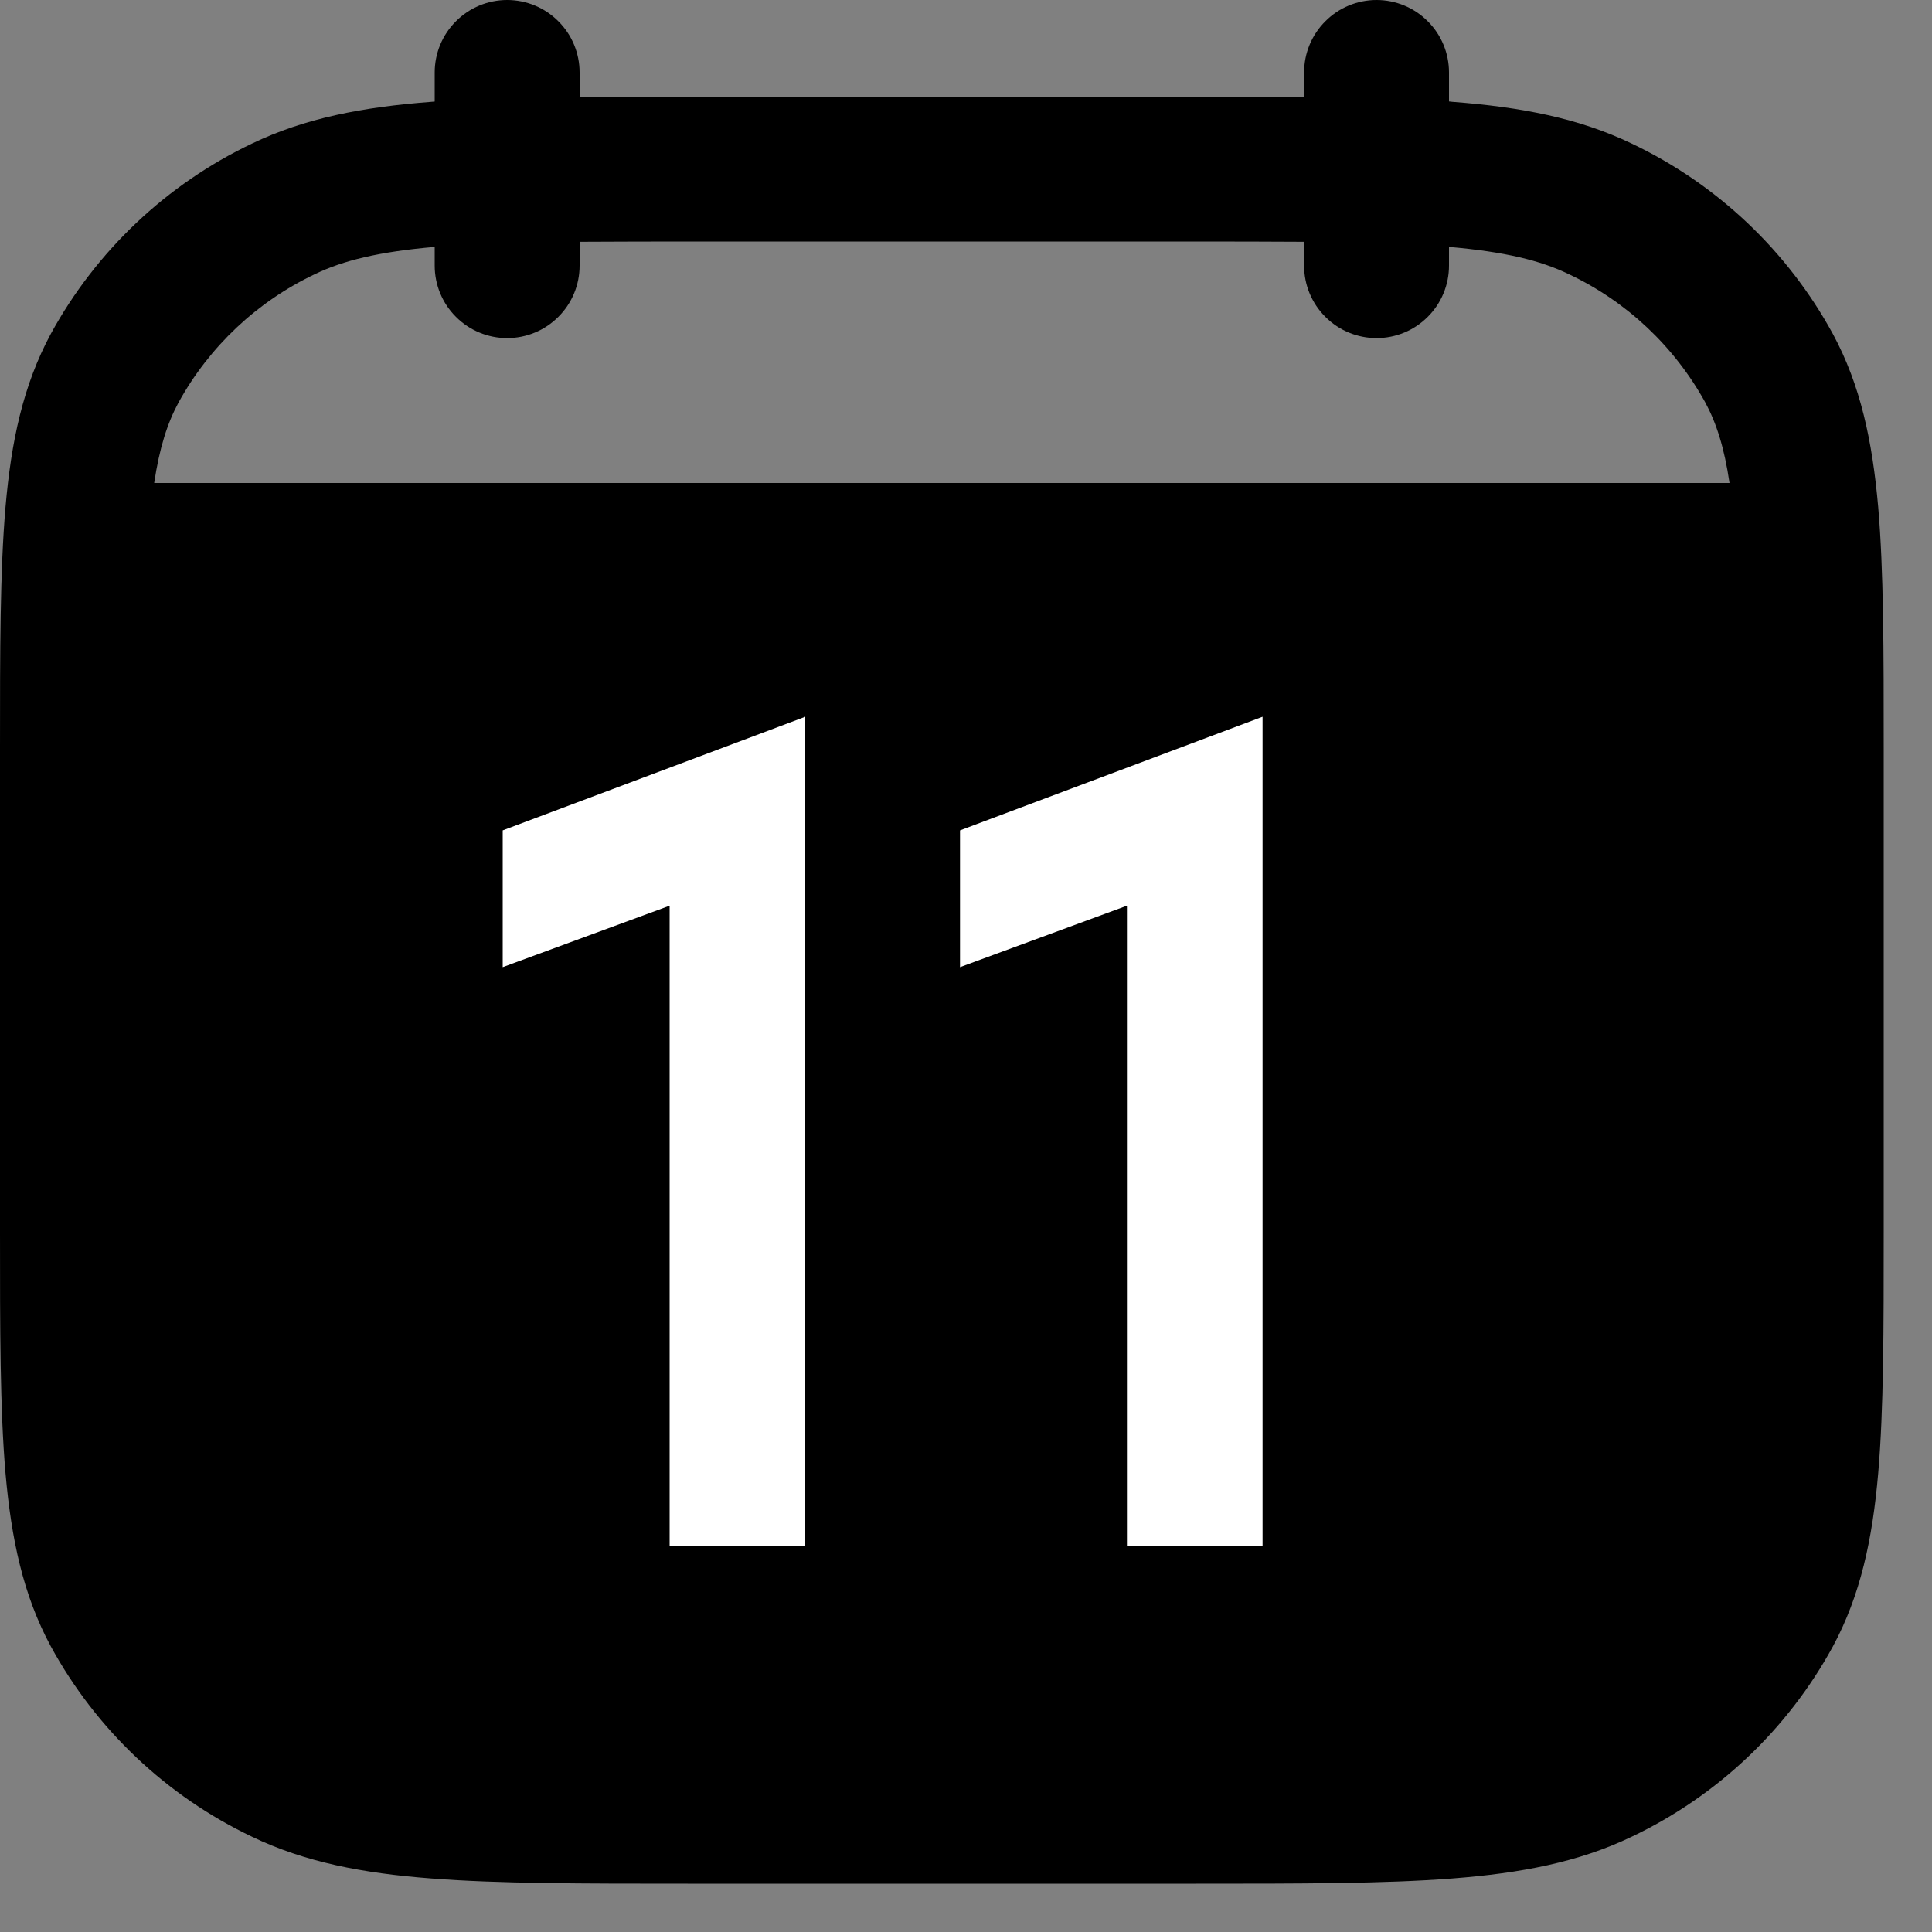
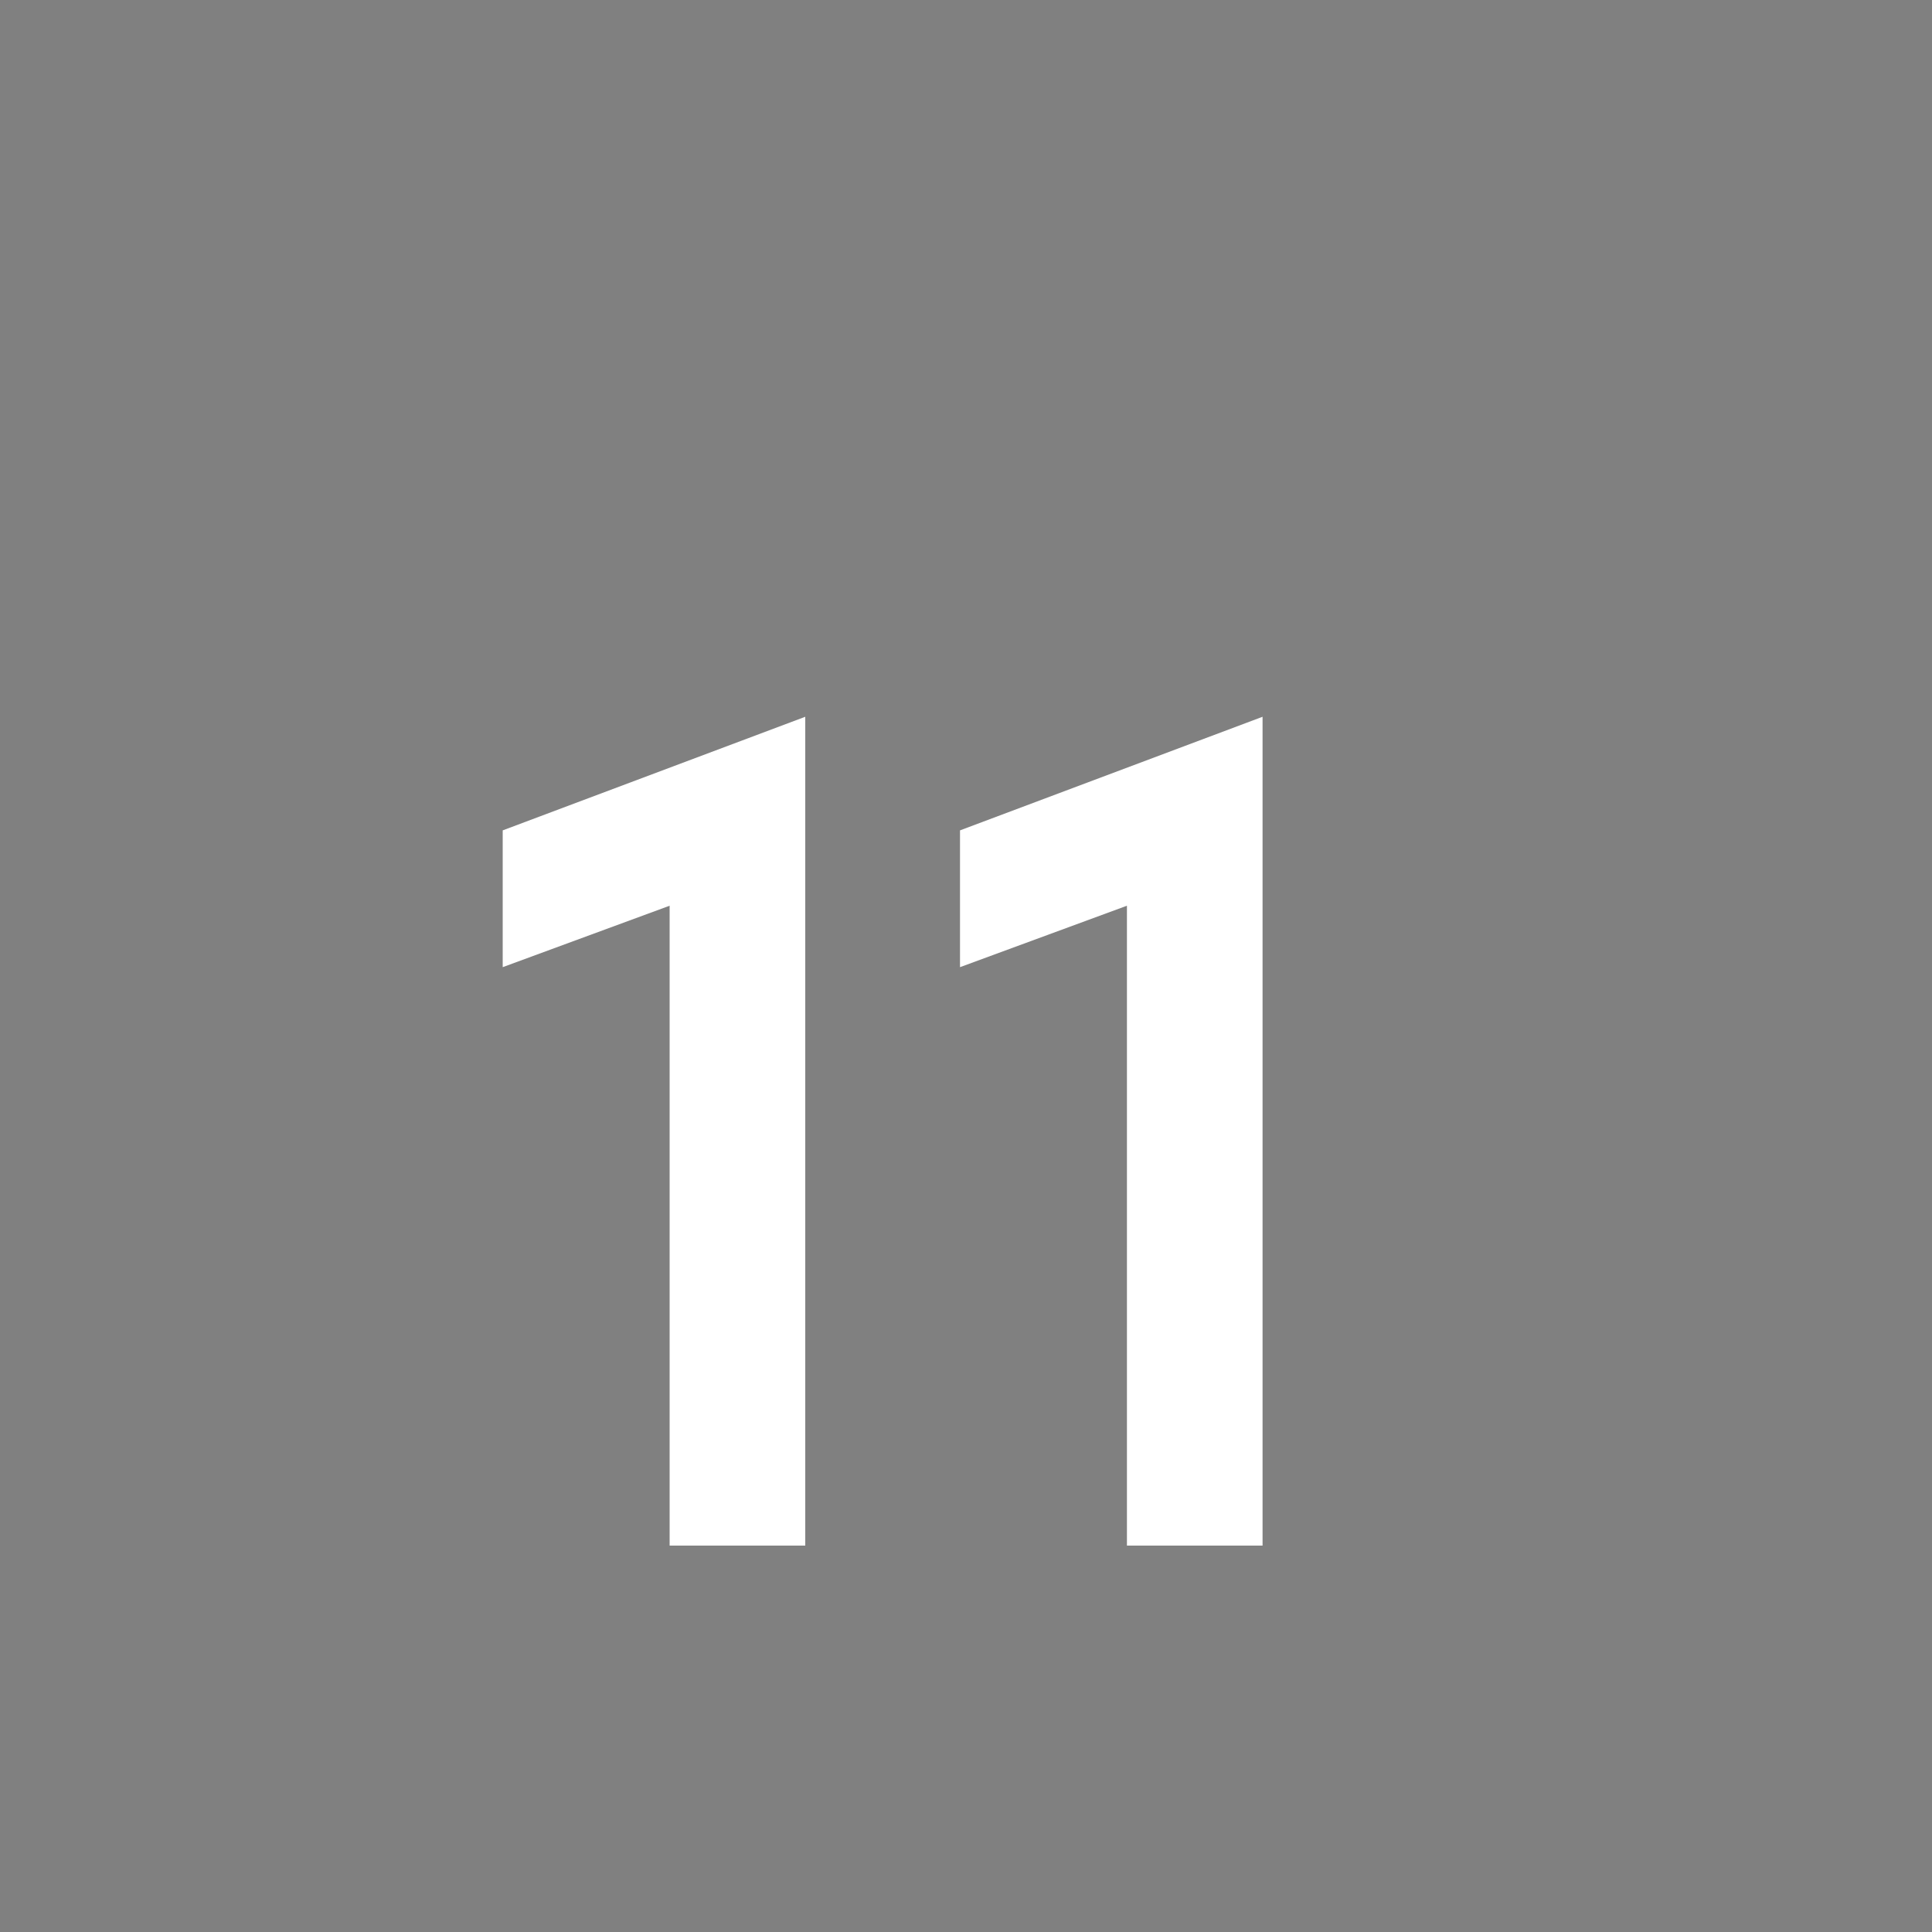
<svg xmlns="http://www.w3.org/2000/svg" width="20" height="20" viewBox="0 0 20 20" fill="none">
  <rect x="0" y="0" width="20" height="20" fill="#808080" stroke="none" />
-   <path d="M6 0.75C6 0.551 5.921 0.36 5.78 0.22C5.64 0.079 5.449 0 5.25 0C5.051 0 4.86 0.079 4.72 0.22C4.579 0.36 4.5 0.551 4.5 0.75V1.051L4.465 1.054C3.755 1.108 3.156 1.223 2.609 1.486C1.725 1.907 0.996 2.596 0.526 3.456C0.239 3.988 0.116 4.569 0.057 5.249C-7.82311e-08 5.911 0 6.731 0 7.759V12.74C0 13.769 -7.82311e-08 14.59 0.057 15.251C0.117 15.931 0.239 16.512 0.526 17.043C0.995 17.903 1.724 18.593 2.609 19.014C3.156 19.277 3.755 19.392 4.465 19.446C5.161 19.5 6.025 19.5 7.119 19.5H12.381C13.475 19.5 14.339 19.5 15.035 19.446C15.745 19.391 16.344 19.277 16.891 19.014C17.776 18.593 18.505 17.904 18.974 17.044C19.261 16.512 19.384 15.931 19.443 15.251C19.5 14.589 19.5 13.769 19.5 12.741V7.76C19.5 6.731 19.5 5.91 19.443 5.249C19.383 4.569 19.261 3.988 18.974 3.457C18.505 2.597 17.776 1.907 16.891 1.486C16.344 1.223 15.745 1.108 15.035 1.054L15 1.05V0.75C15 0.551 14.921 0.36 14.78 0.22C14.64 0.079 14.449 0 14.25 0C14.051 0 13.86 0.079 13.72 0.22C13.579 0.36 13.5 0.551 13.5 0.75V1.003C13.157 1 12.784 0.999 12.381 1H7.12C6.717 1 6.344 1.001 6.001 1.003L6 0.75ZM3.26 2.838C3.554 2.696 3.923 2.606 4.5 2.556V2.75C4.5 2.949 4.579 3.14 4.72 3.28C4.86 3.421 5.051 3.5 5.25 3.5C5.449 3.5 5.64 3.421 5.78 3.28C5.921 3.14 6 2.949 6 2.75V2.503C6.383 2.501 6.767 2.5 7.15 2.5H12.35C12.776 2.5 13.159 2.501 13.5 2.503V2.75C13.5 2.949 13.579 3.14 13.72 3.28C13.86 3.421 14.051 3.5 14.25 3.5C14.449 3.5 14.64 3.421 14.78 3.28C14.921 3.14 15 2.949 15 2.75V2.556C15.577 2.606 15.946 2.696 16.24 2.838C16.84 3.121 17.334 3.587 17.654 4.168C17.768 4.38 17.85 4.634 17.904 5H1.596C1.651 4.634 1.733 4.38 1.847 4.169C2.166 3.588 2.661 3.122 3.26 2.838Z" fill="black" />
  <path d="M6.932 9.376L5.204 10.012V8.596L8.336 7.42V16H6.932V9.376ZM11.666 9.376L9.938 10.012V8.596L13.07 7.42V16H11.666V9.376Z" fill="white" />
</svg>